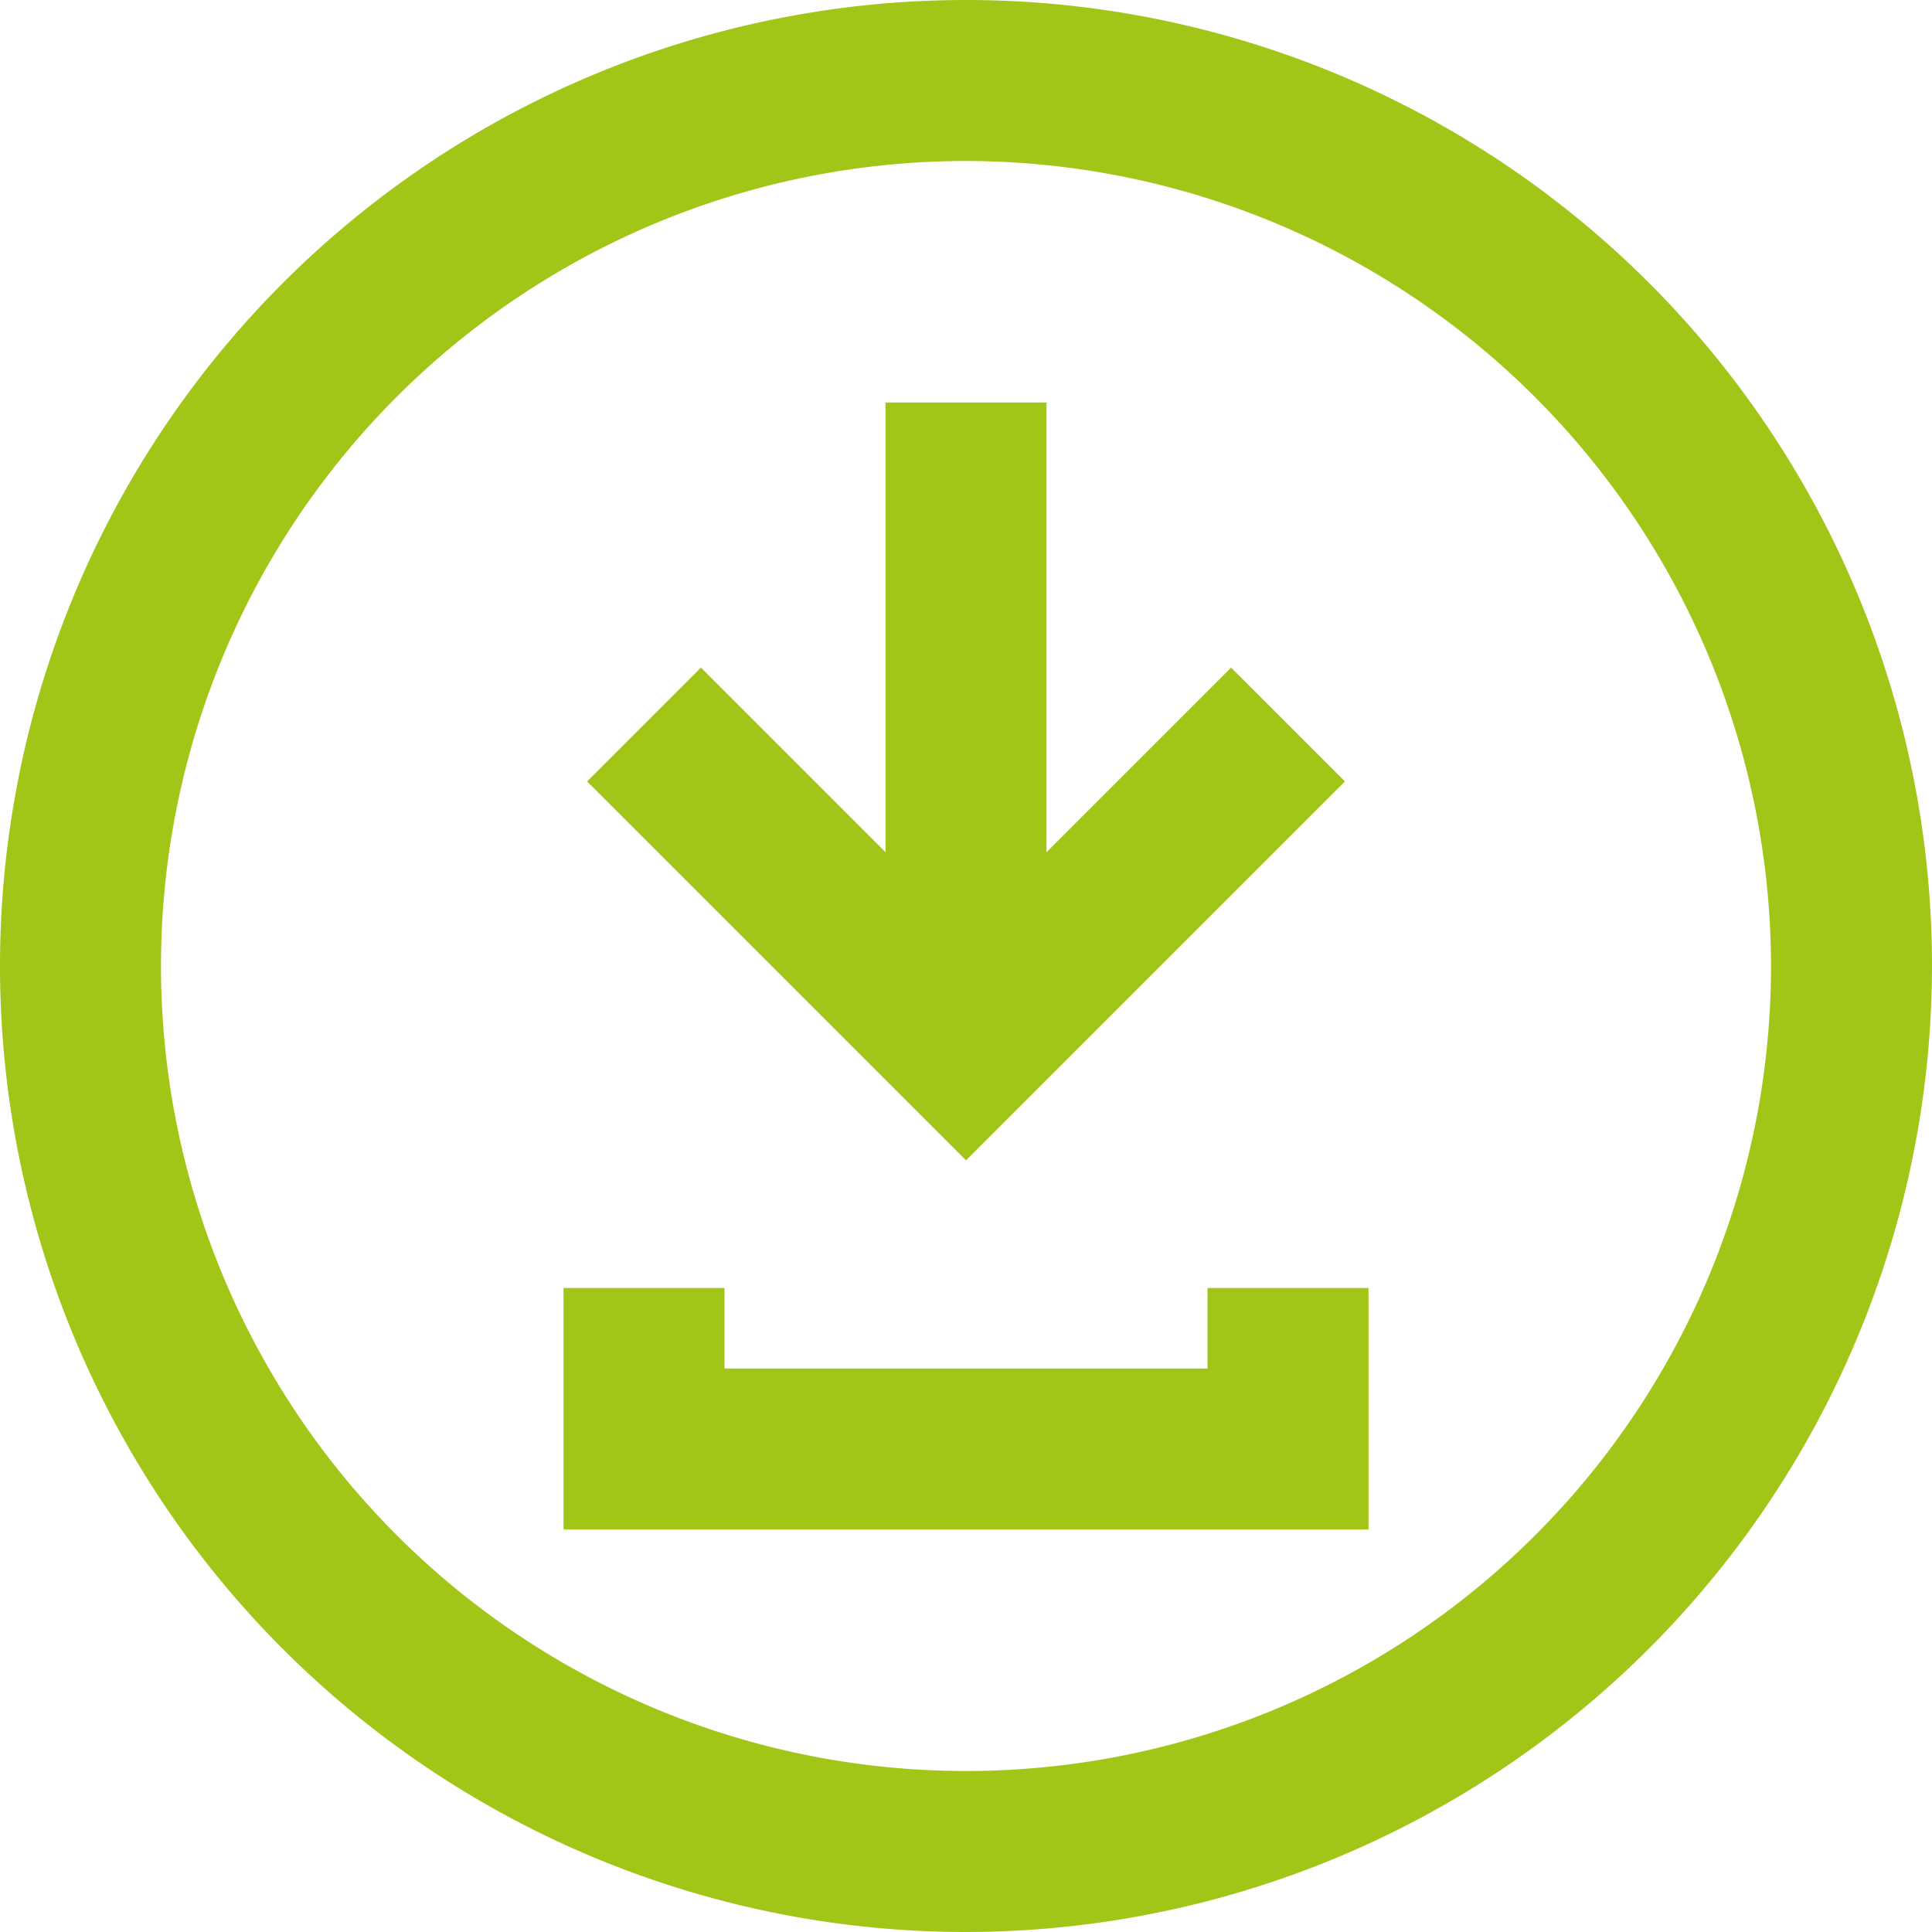
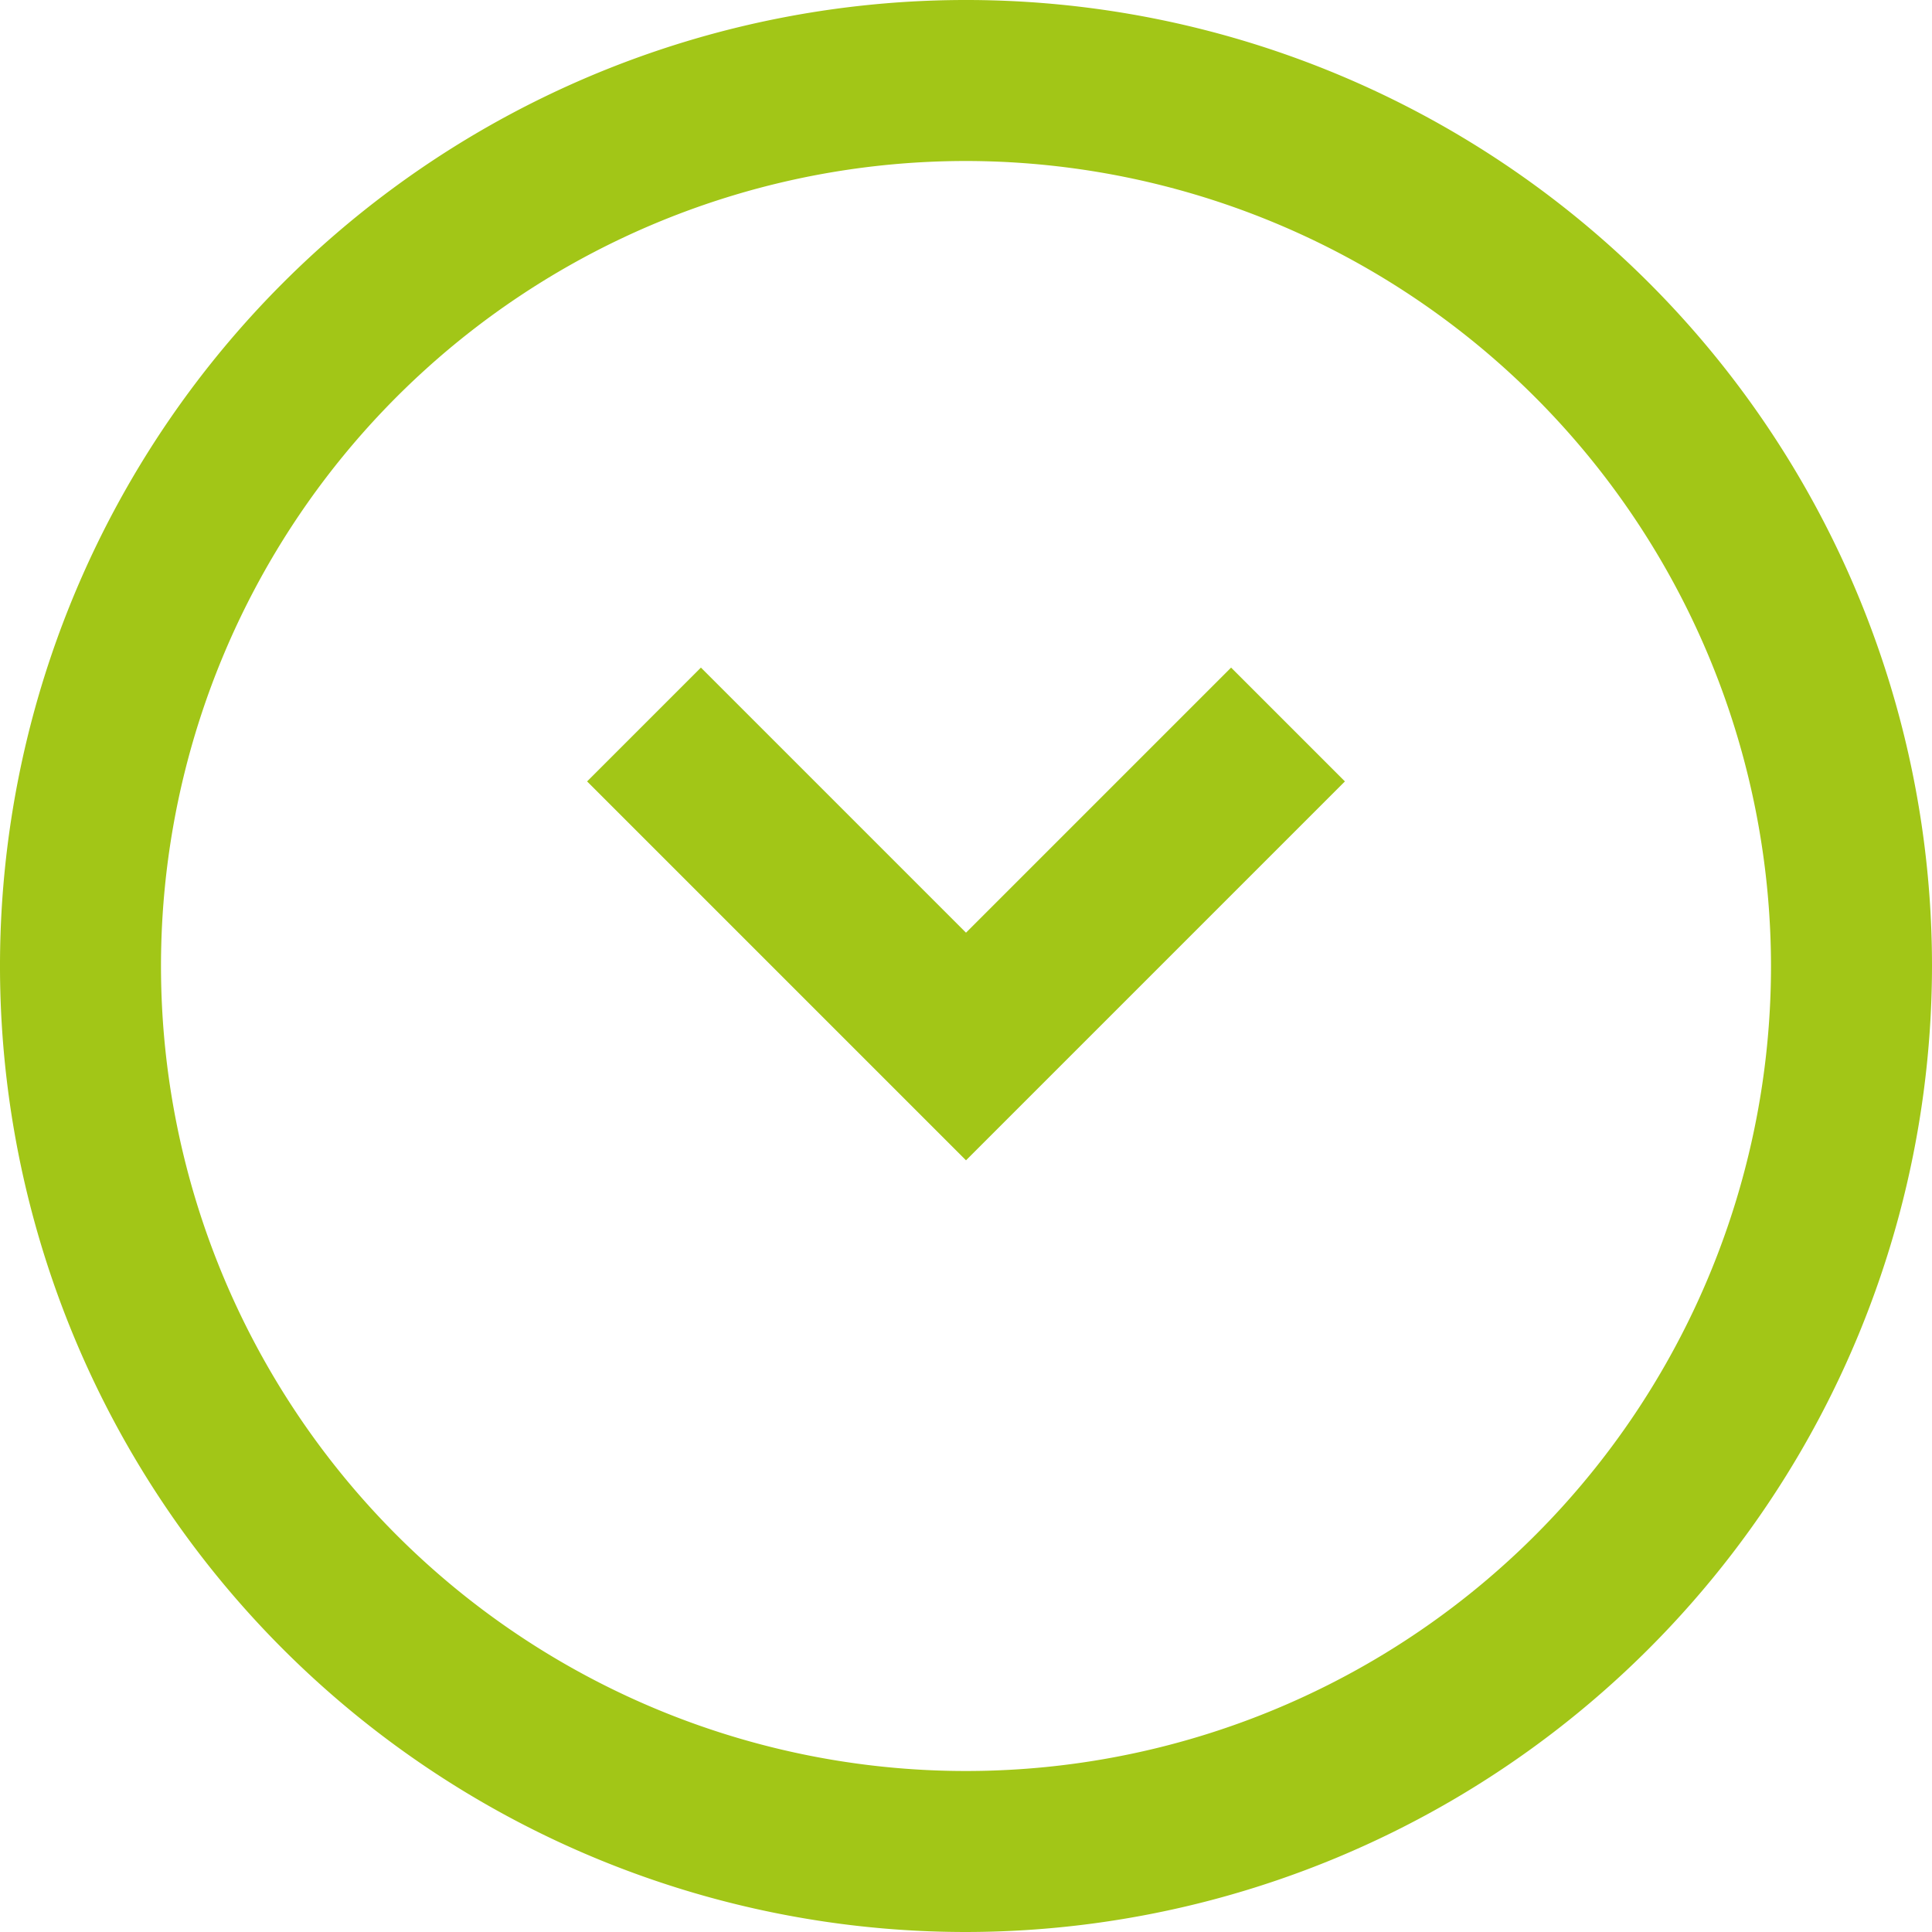
<svg xmlns="http://www.w3.org/2000/svg" fill="#A2C617" viewBox="0 0 24 24">
  <g>
    <path d="M12 24a12 12 0 1 1 12-12 12.013 12.013 0 0 1-12 12zm0-22a10 10 0 1 0 10 10A10.011 10.011 0 0 0 12 2z" />
    <path d="M12 14.414 7.293 9.707l1.414-1.414L12 11.586l3.293-3.293 1.414 1.414L12 14.414z" />
-     <path d="M11 5h2v8h-2zM17 19H7v-3h2v1h6v-1h2v3z" />
  </g>
</svg>